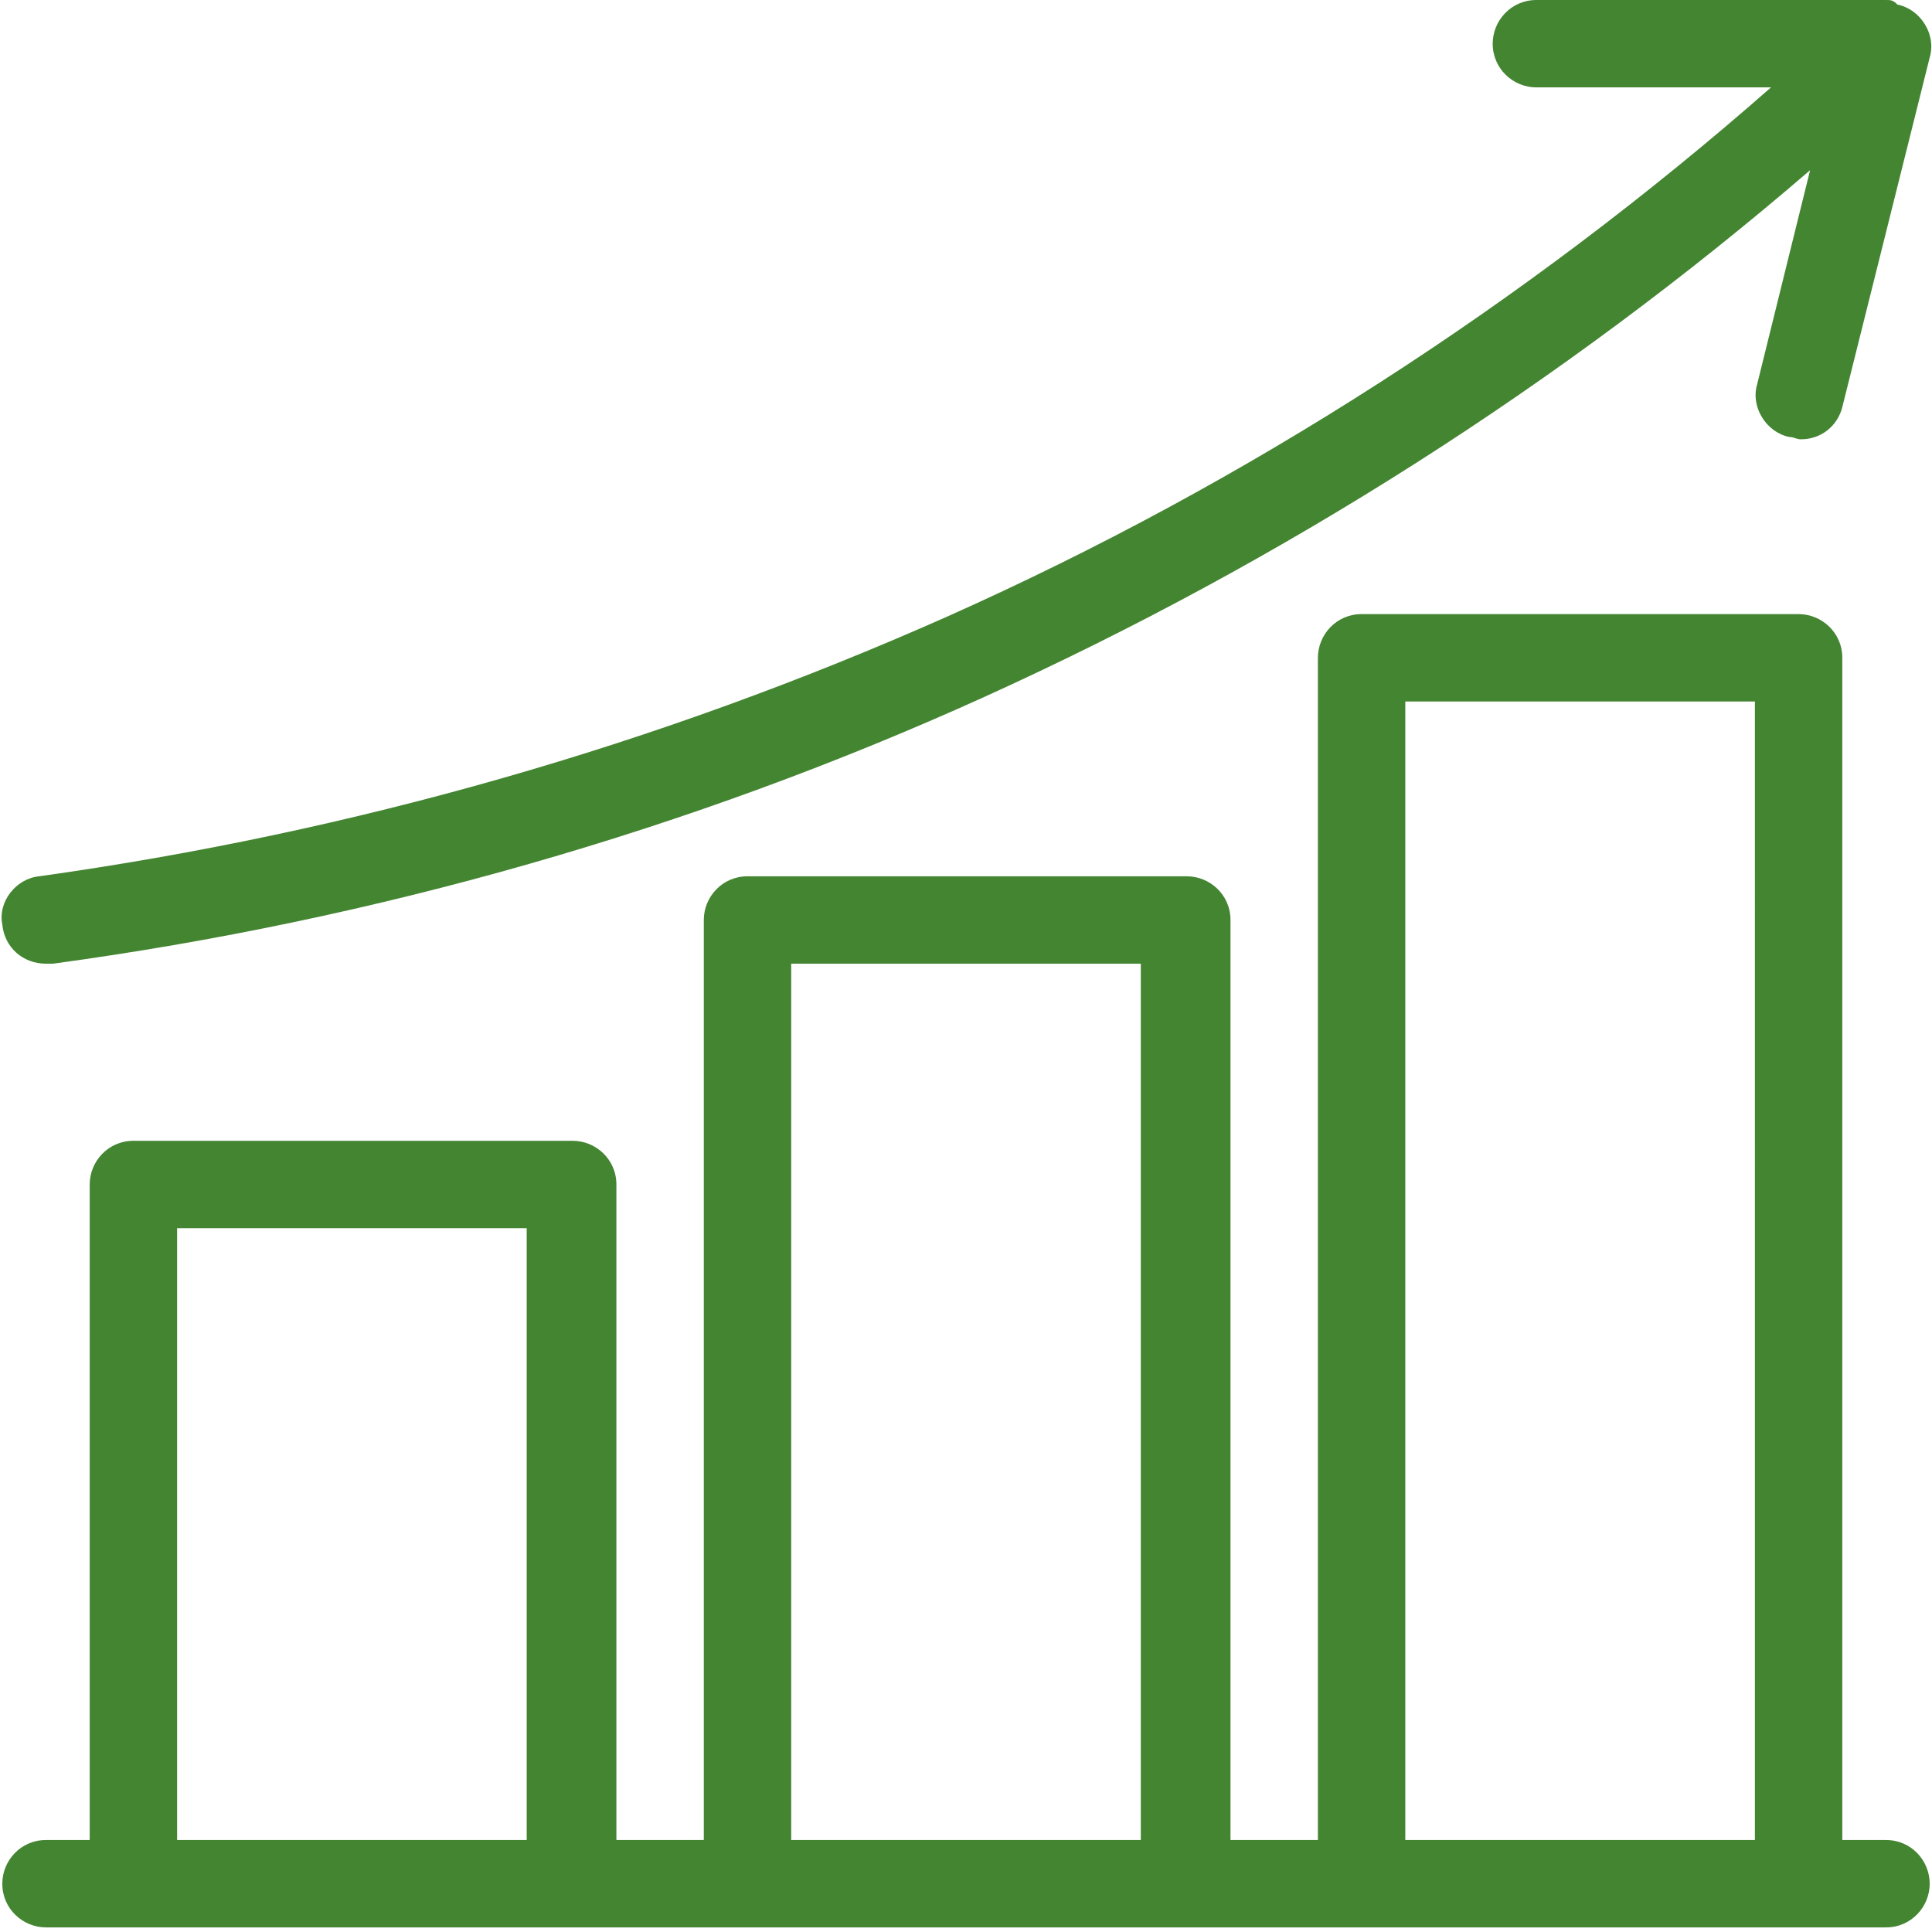
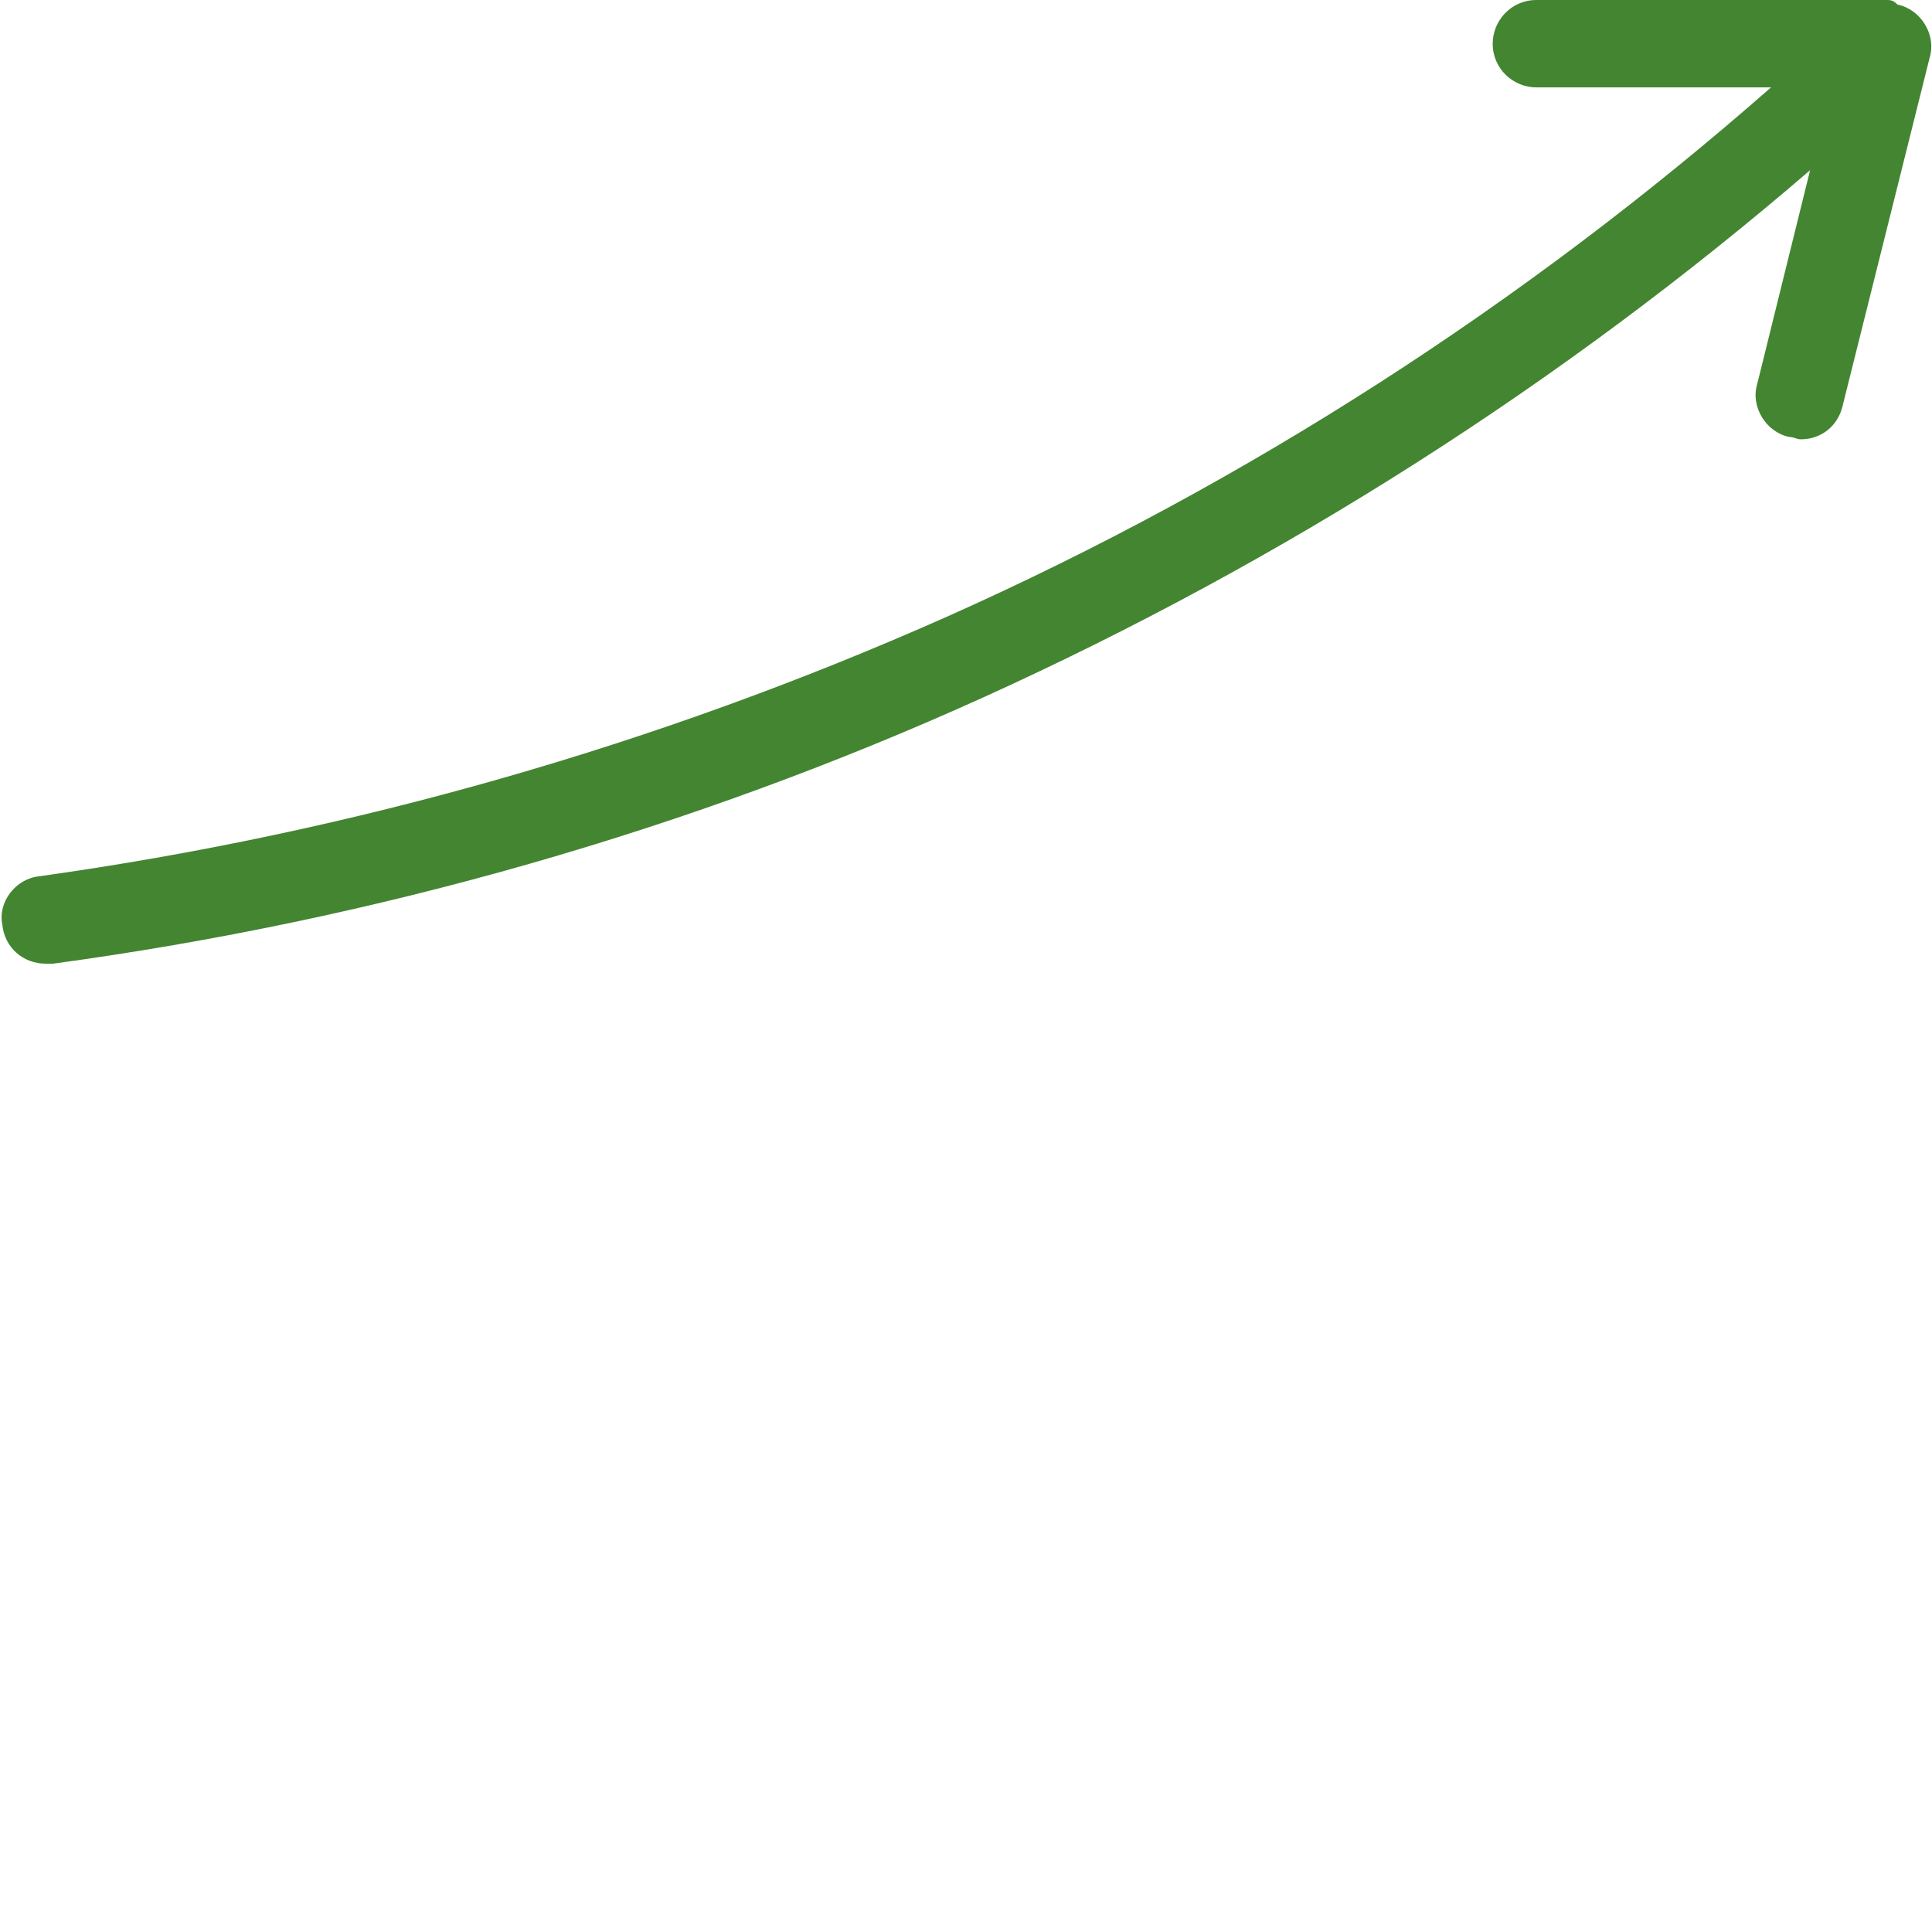
<svg xmlns="http://www.w3.org/2000/svg" xml:space="preserve" style="enable-background:new 0 0 84 84;" viewBox="0 0 84 84" y="0px" x="0px" id="Layer_1" version="1.1">
  <style type="text/css">
	.st0{fill:#448532;}
</style>
  <g id="Icons">
    <path d="M2,41.9c0.1,0,0.2,0,0.3,0c14-1.9,27.7-5.8,40.5-11.6c13-5.9,25.1-13.6,35.9-22.9l-2.3,9.3   c-0.3,1,0.4,2.1,1.4,2.3c0.2,0,0.3,0.1,0.5,0.1c0.9,0,1.6-0.6,1.8-1.4l3.8-15.2c0.3-1-0.4-2.1-1.4-2.3C82.3,0,82.2,0,82,0H66.8   c-1.1,0-1.9,0.9-1.9,1.9c0,1.1,0.9,1.9,1.9,1.9H77c-10.7,9.4-22.8,17.2-35.8,23c-12.6,5.6-25.9,9.4-39.5,11.3   c-1,0.1-1.8,1.1-1.6,2.1C0.2,41.2,1,41.9,2,41.9L2,41.9z" class="st0" />
-     <path d="M82,80h-1.9V28.6c0-1.1-0.9-1.9-1.9-1.9H59.2c-1.1,0-1.9,0.9-1.9,1.9V80h-3.8V40c0-1.1-0.9-1.9-1.9-1.9H32.5   c-1.1,0-1.9,0.9-1.9,1.9v40h-3.8V51.5c0-1.1-0.9-1.9-1.9-1.9H5.8c-1.1,0-1.9,0.9-1.9,1.9V80H2c-1.1,0-1.9,0.9-1.9,1.9   c0,1.1,0.9,1.9,1.9,1.9h80c1.1,0,1.9-0.9,1.9-1.9C83.9,80.9,83.1,80,82,80z M61.1,30.5h15.2V80H61.1V30.5z M34.4,41.9h15.2V80H34.4   V41.9z M7.7,53.4h15.2V80H7.7V53.4z" class="st0" />
  </g>
</svg>